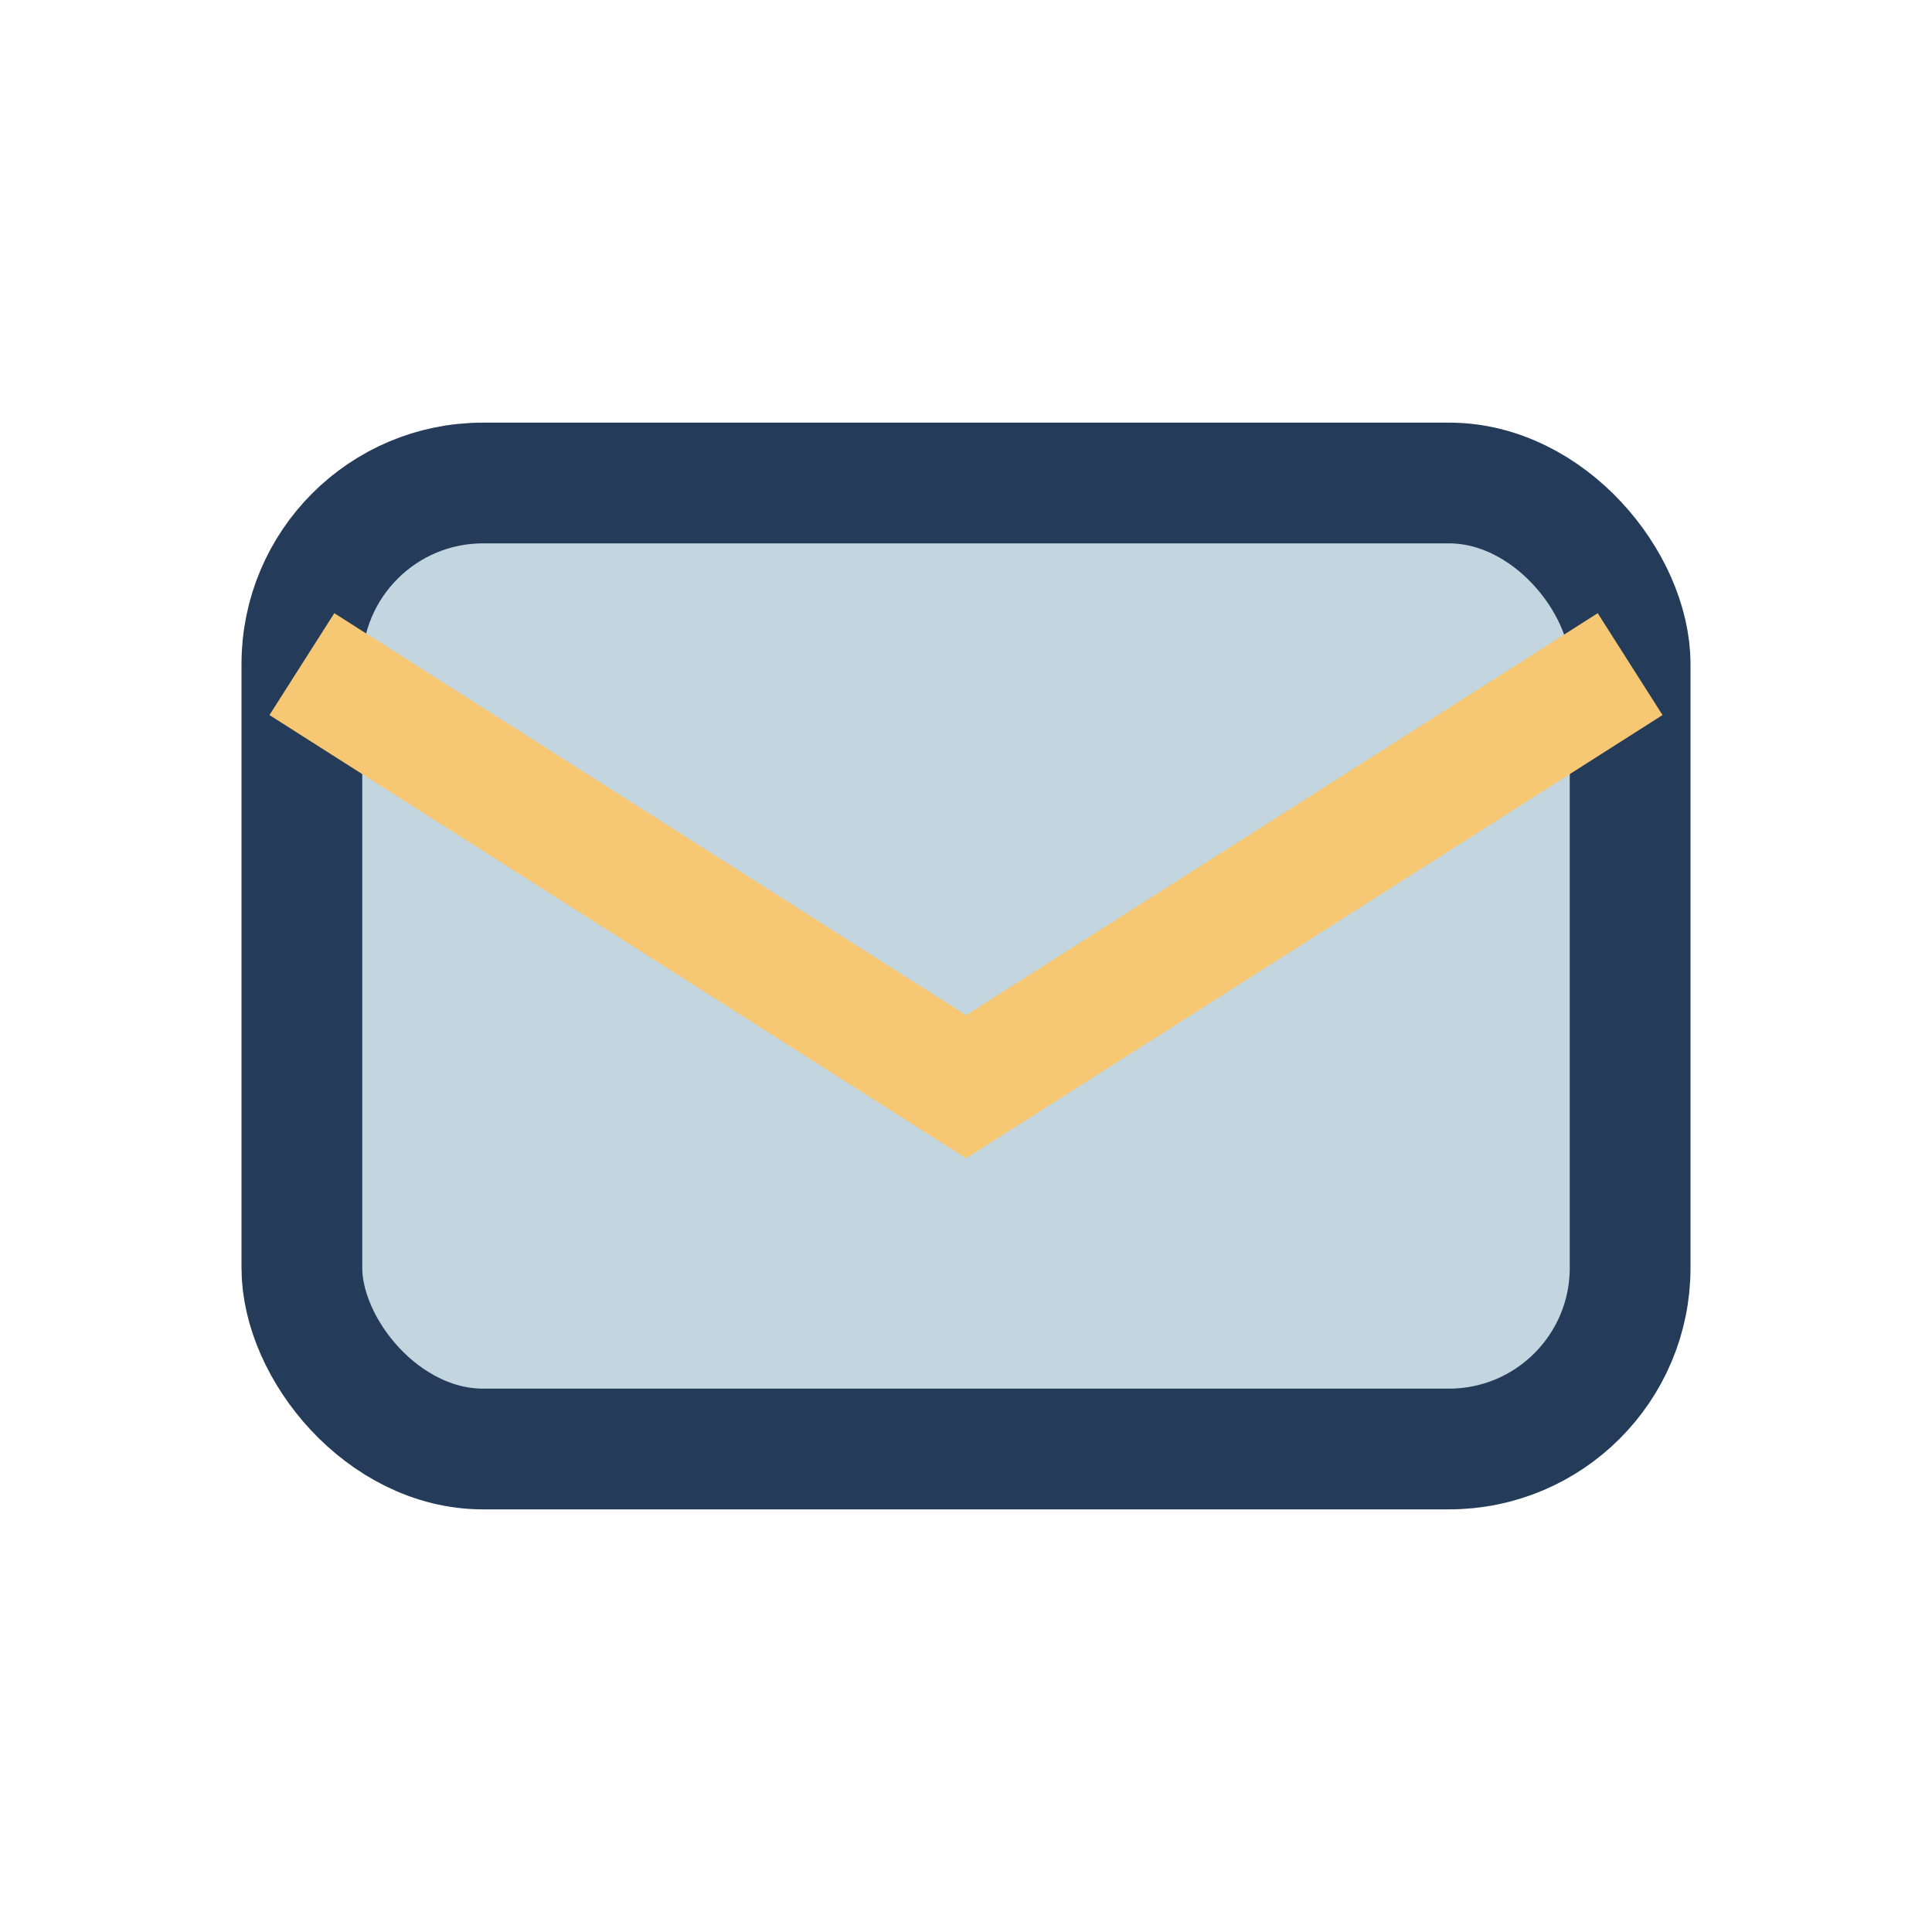
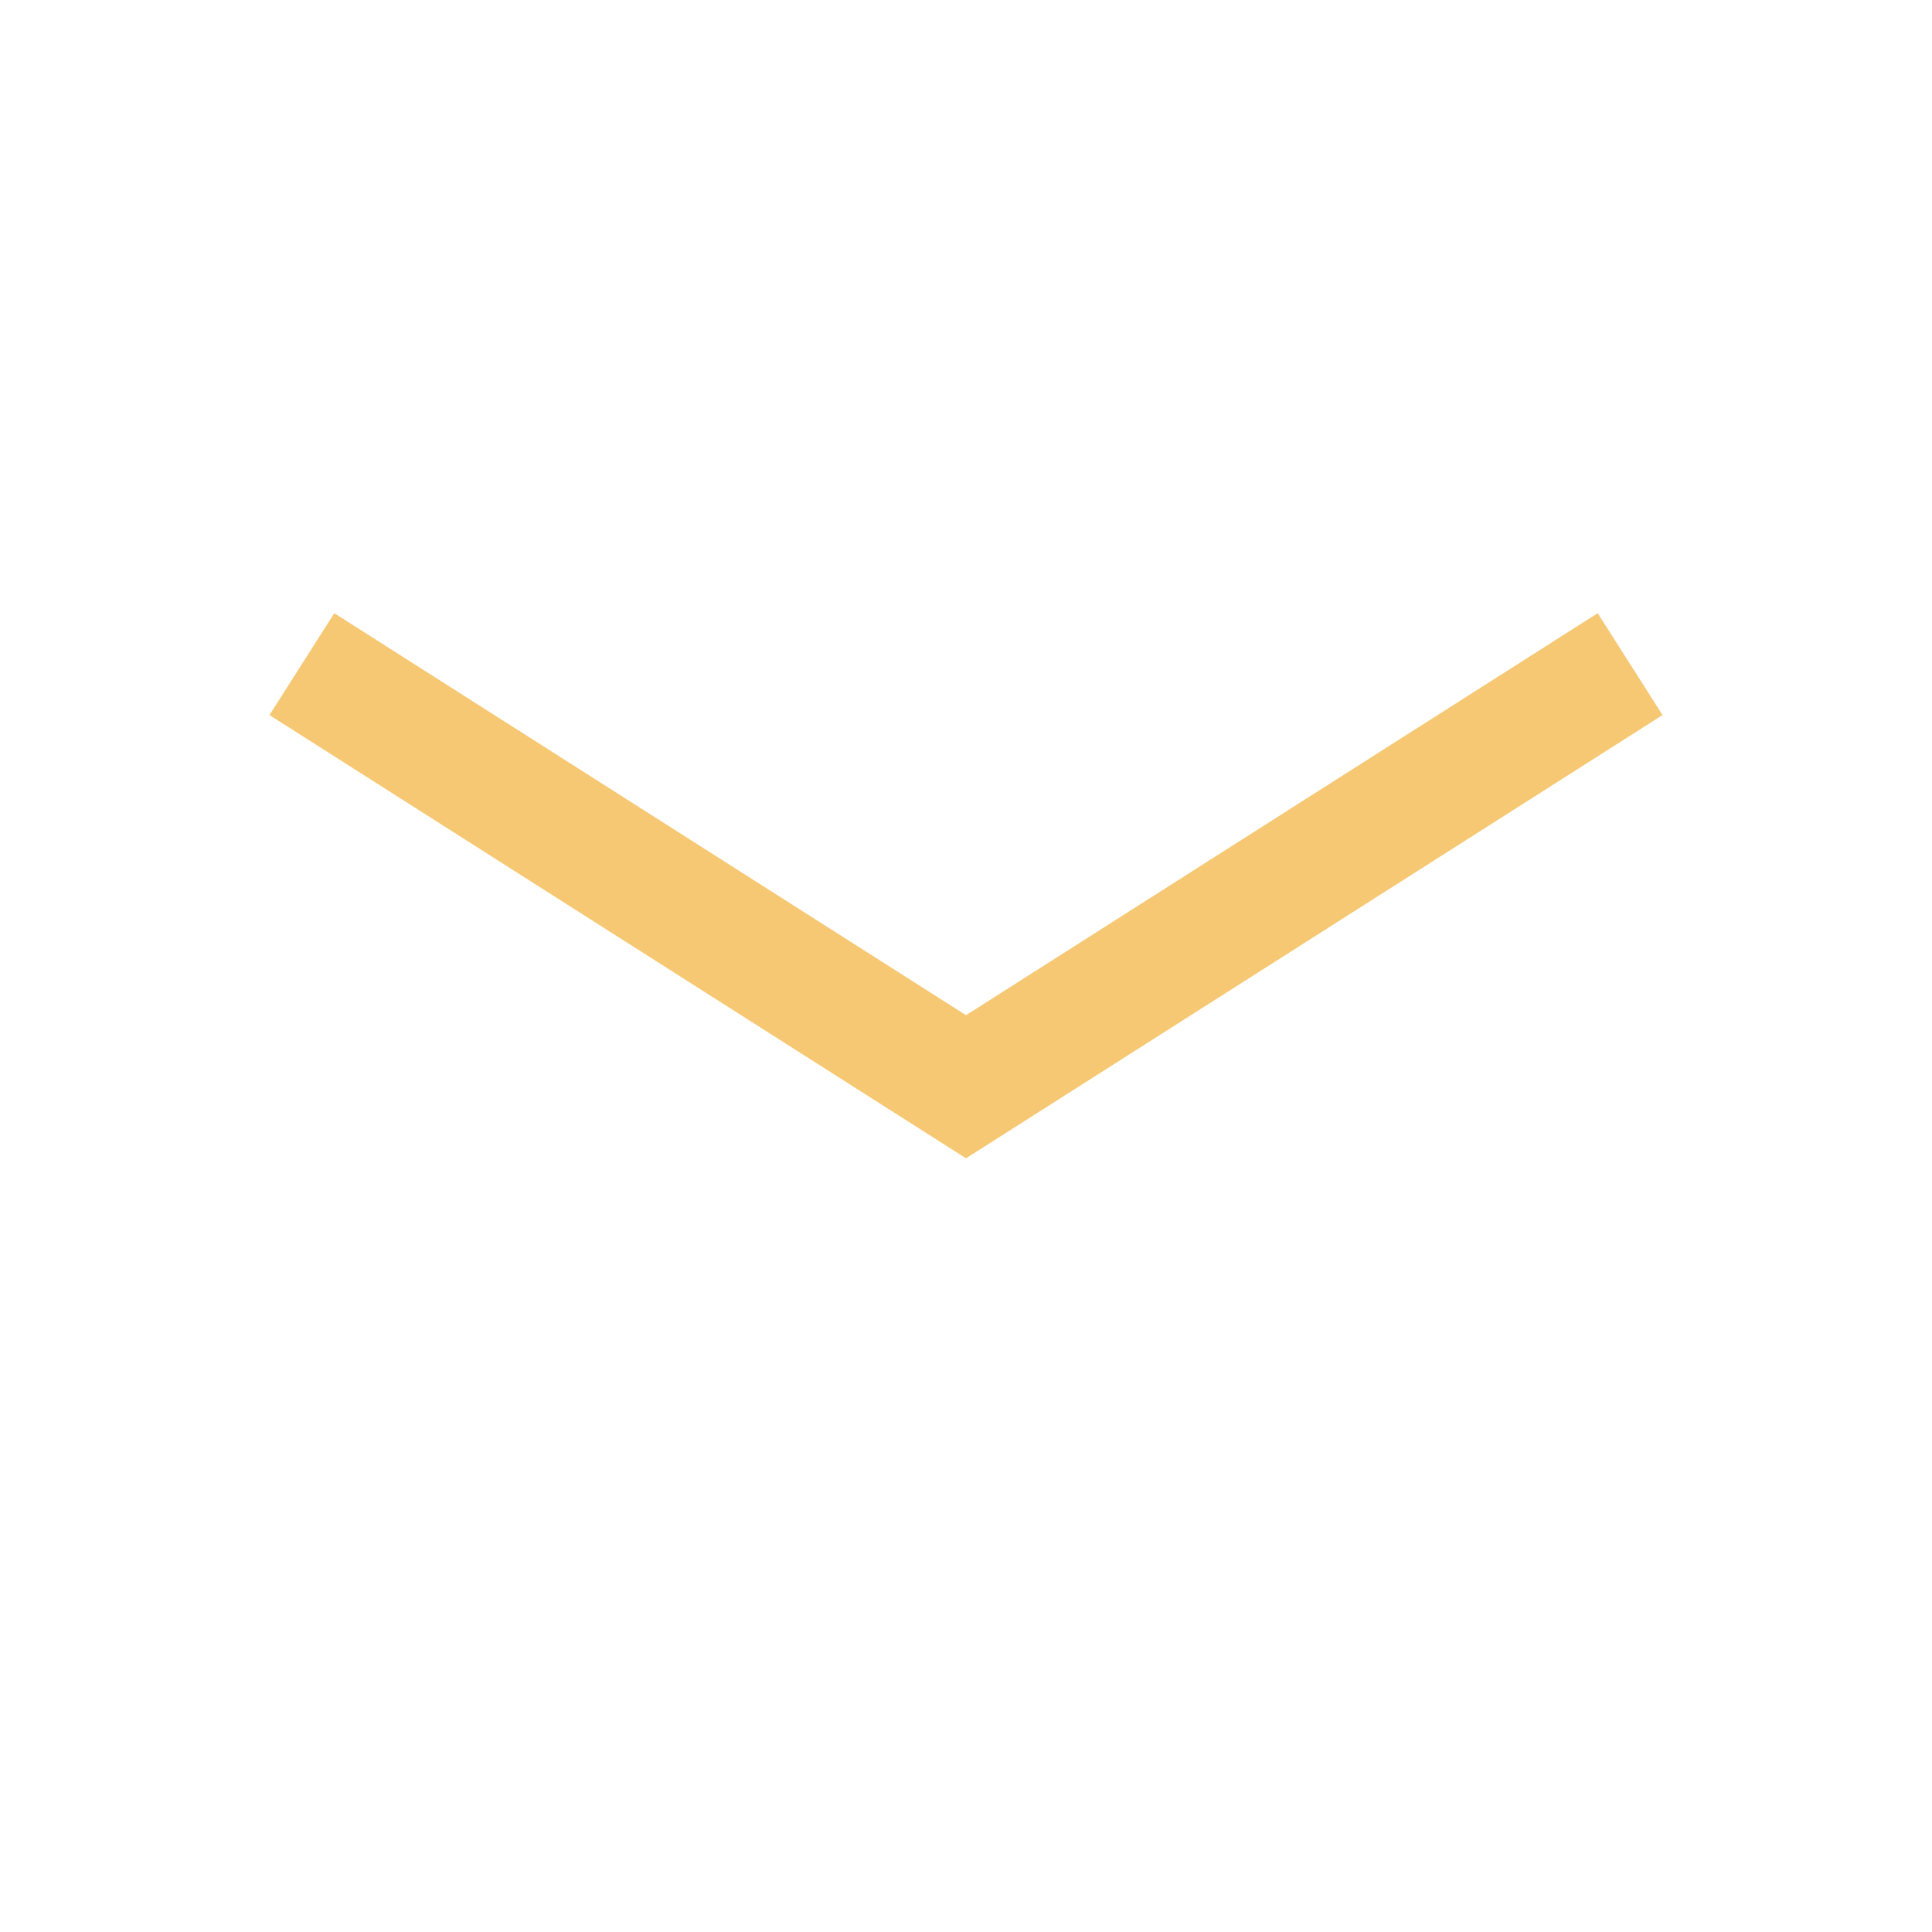
<svg xmlns="http://www.w3.org/2000/svg" width="32" height="32" viewBox="0 0 32 32">
-   <rect x="5" y="8" width="22" height="16" rx="3" fill="#C3D6DF" stroke="#243C5A" stroke-width="2" />
  <path d="M5 11l11 7 11-7" stroke="#F7C873" stroke-width="2" fill="none" />
</svg>